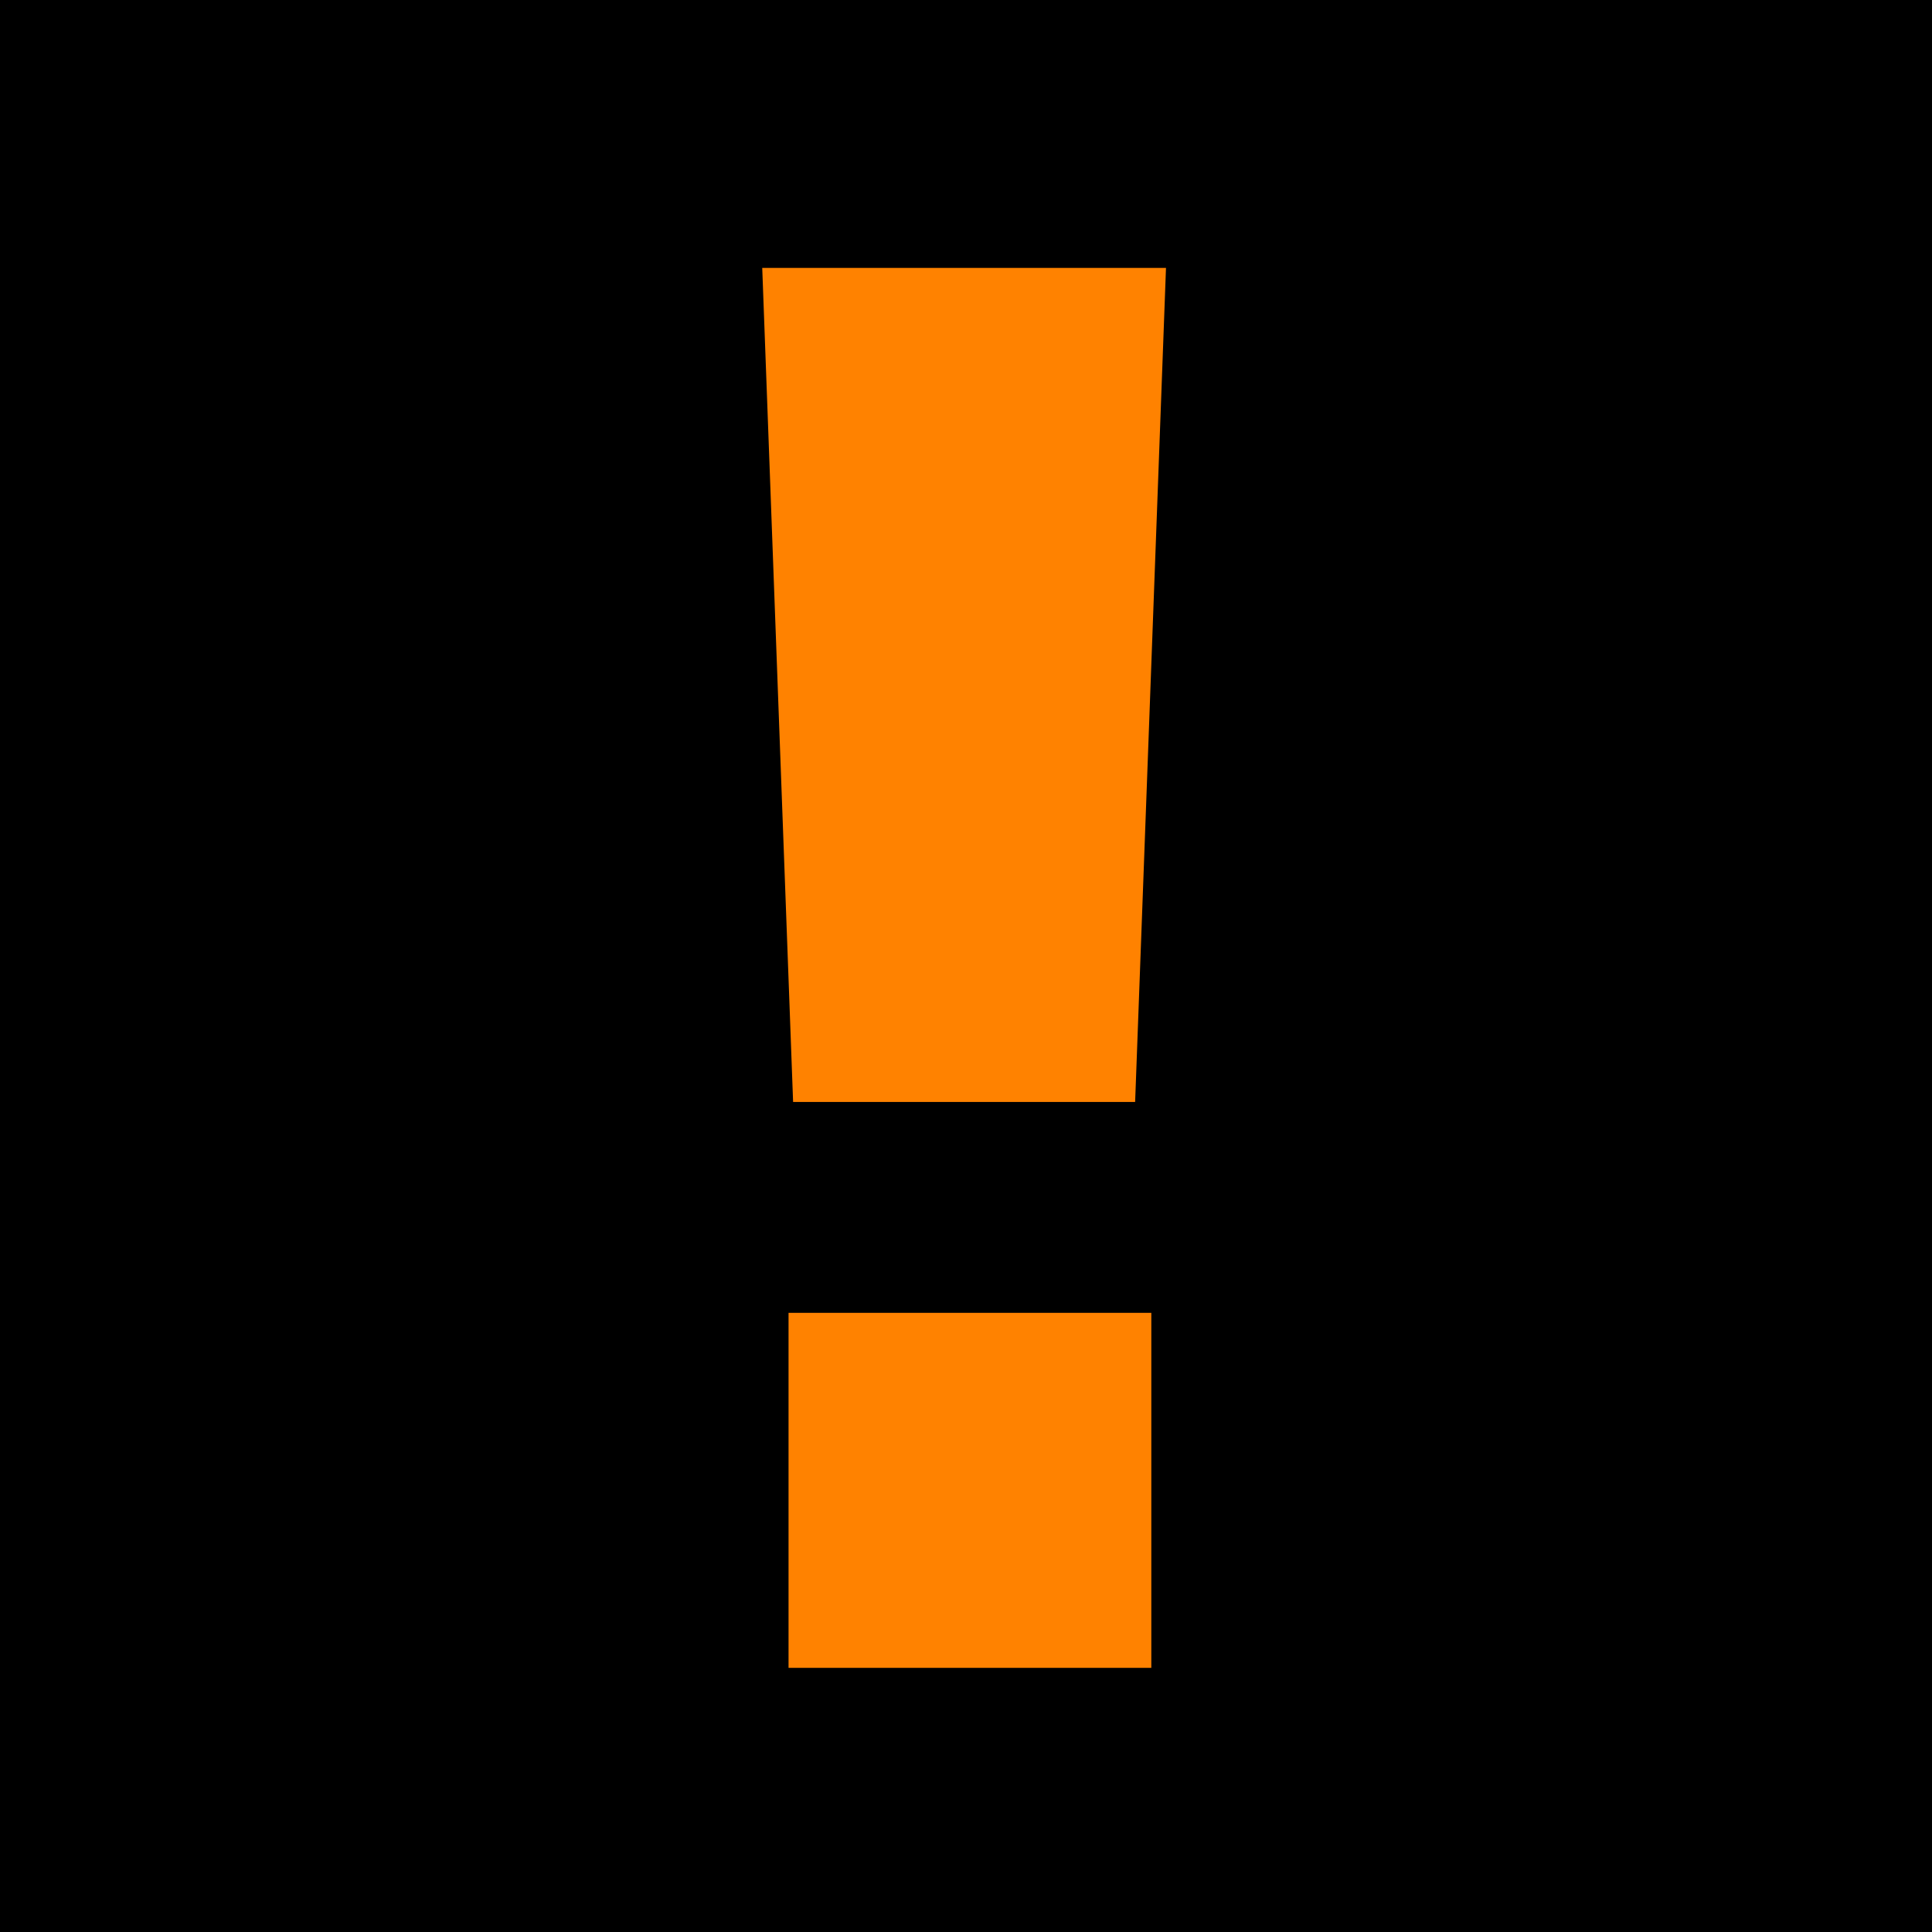
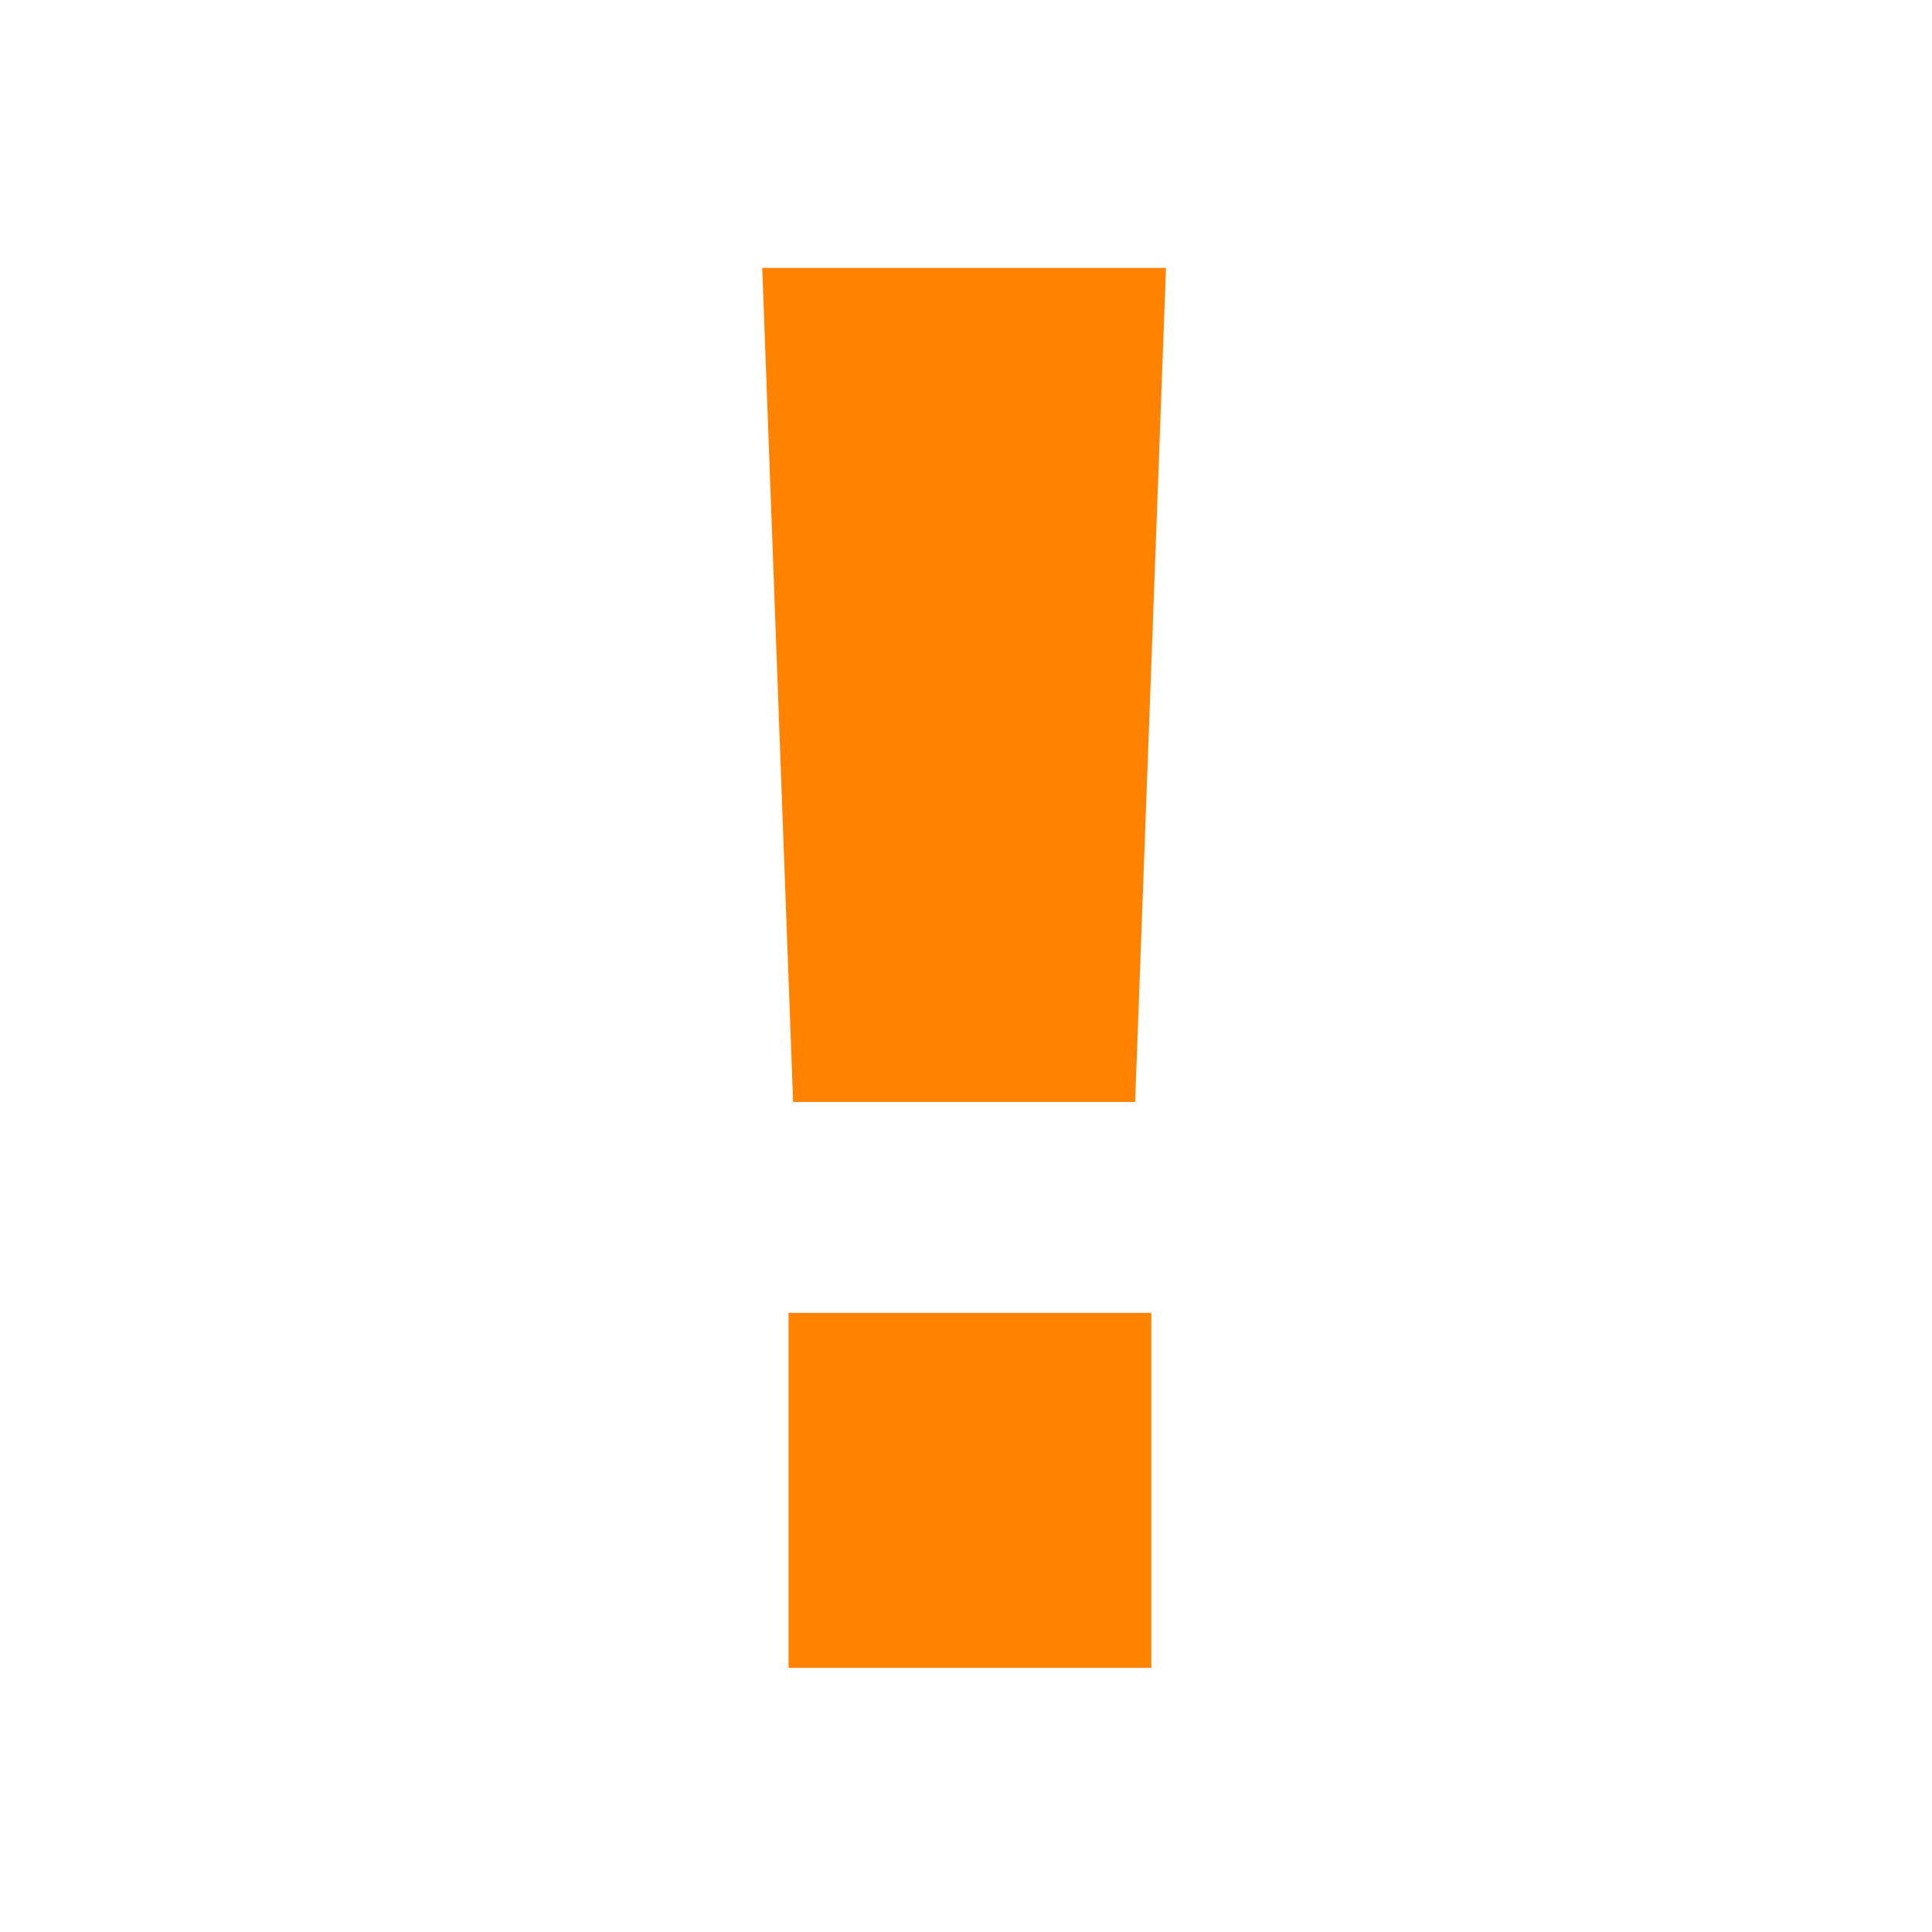
<svg xmlns="http://www.w3.org/2000/svg" width="512" height="512" viewBox="0 0 512 512" fill="none">
-   <rect width="512" height="512" fill="black" />
  <path fill-rule="evenodd" clip-rule="evenodd" d="M210.313 292.03H300.821L309 71H202L210.179 292.03H210.313ZM208.972 347.909V442H305.111V347.909H208.972Z" fill="#FF8200" />
</svg>